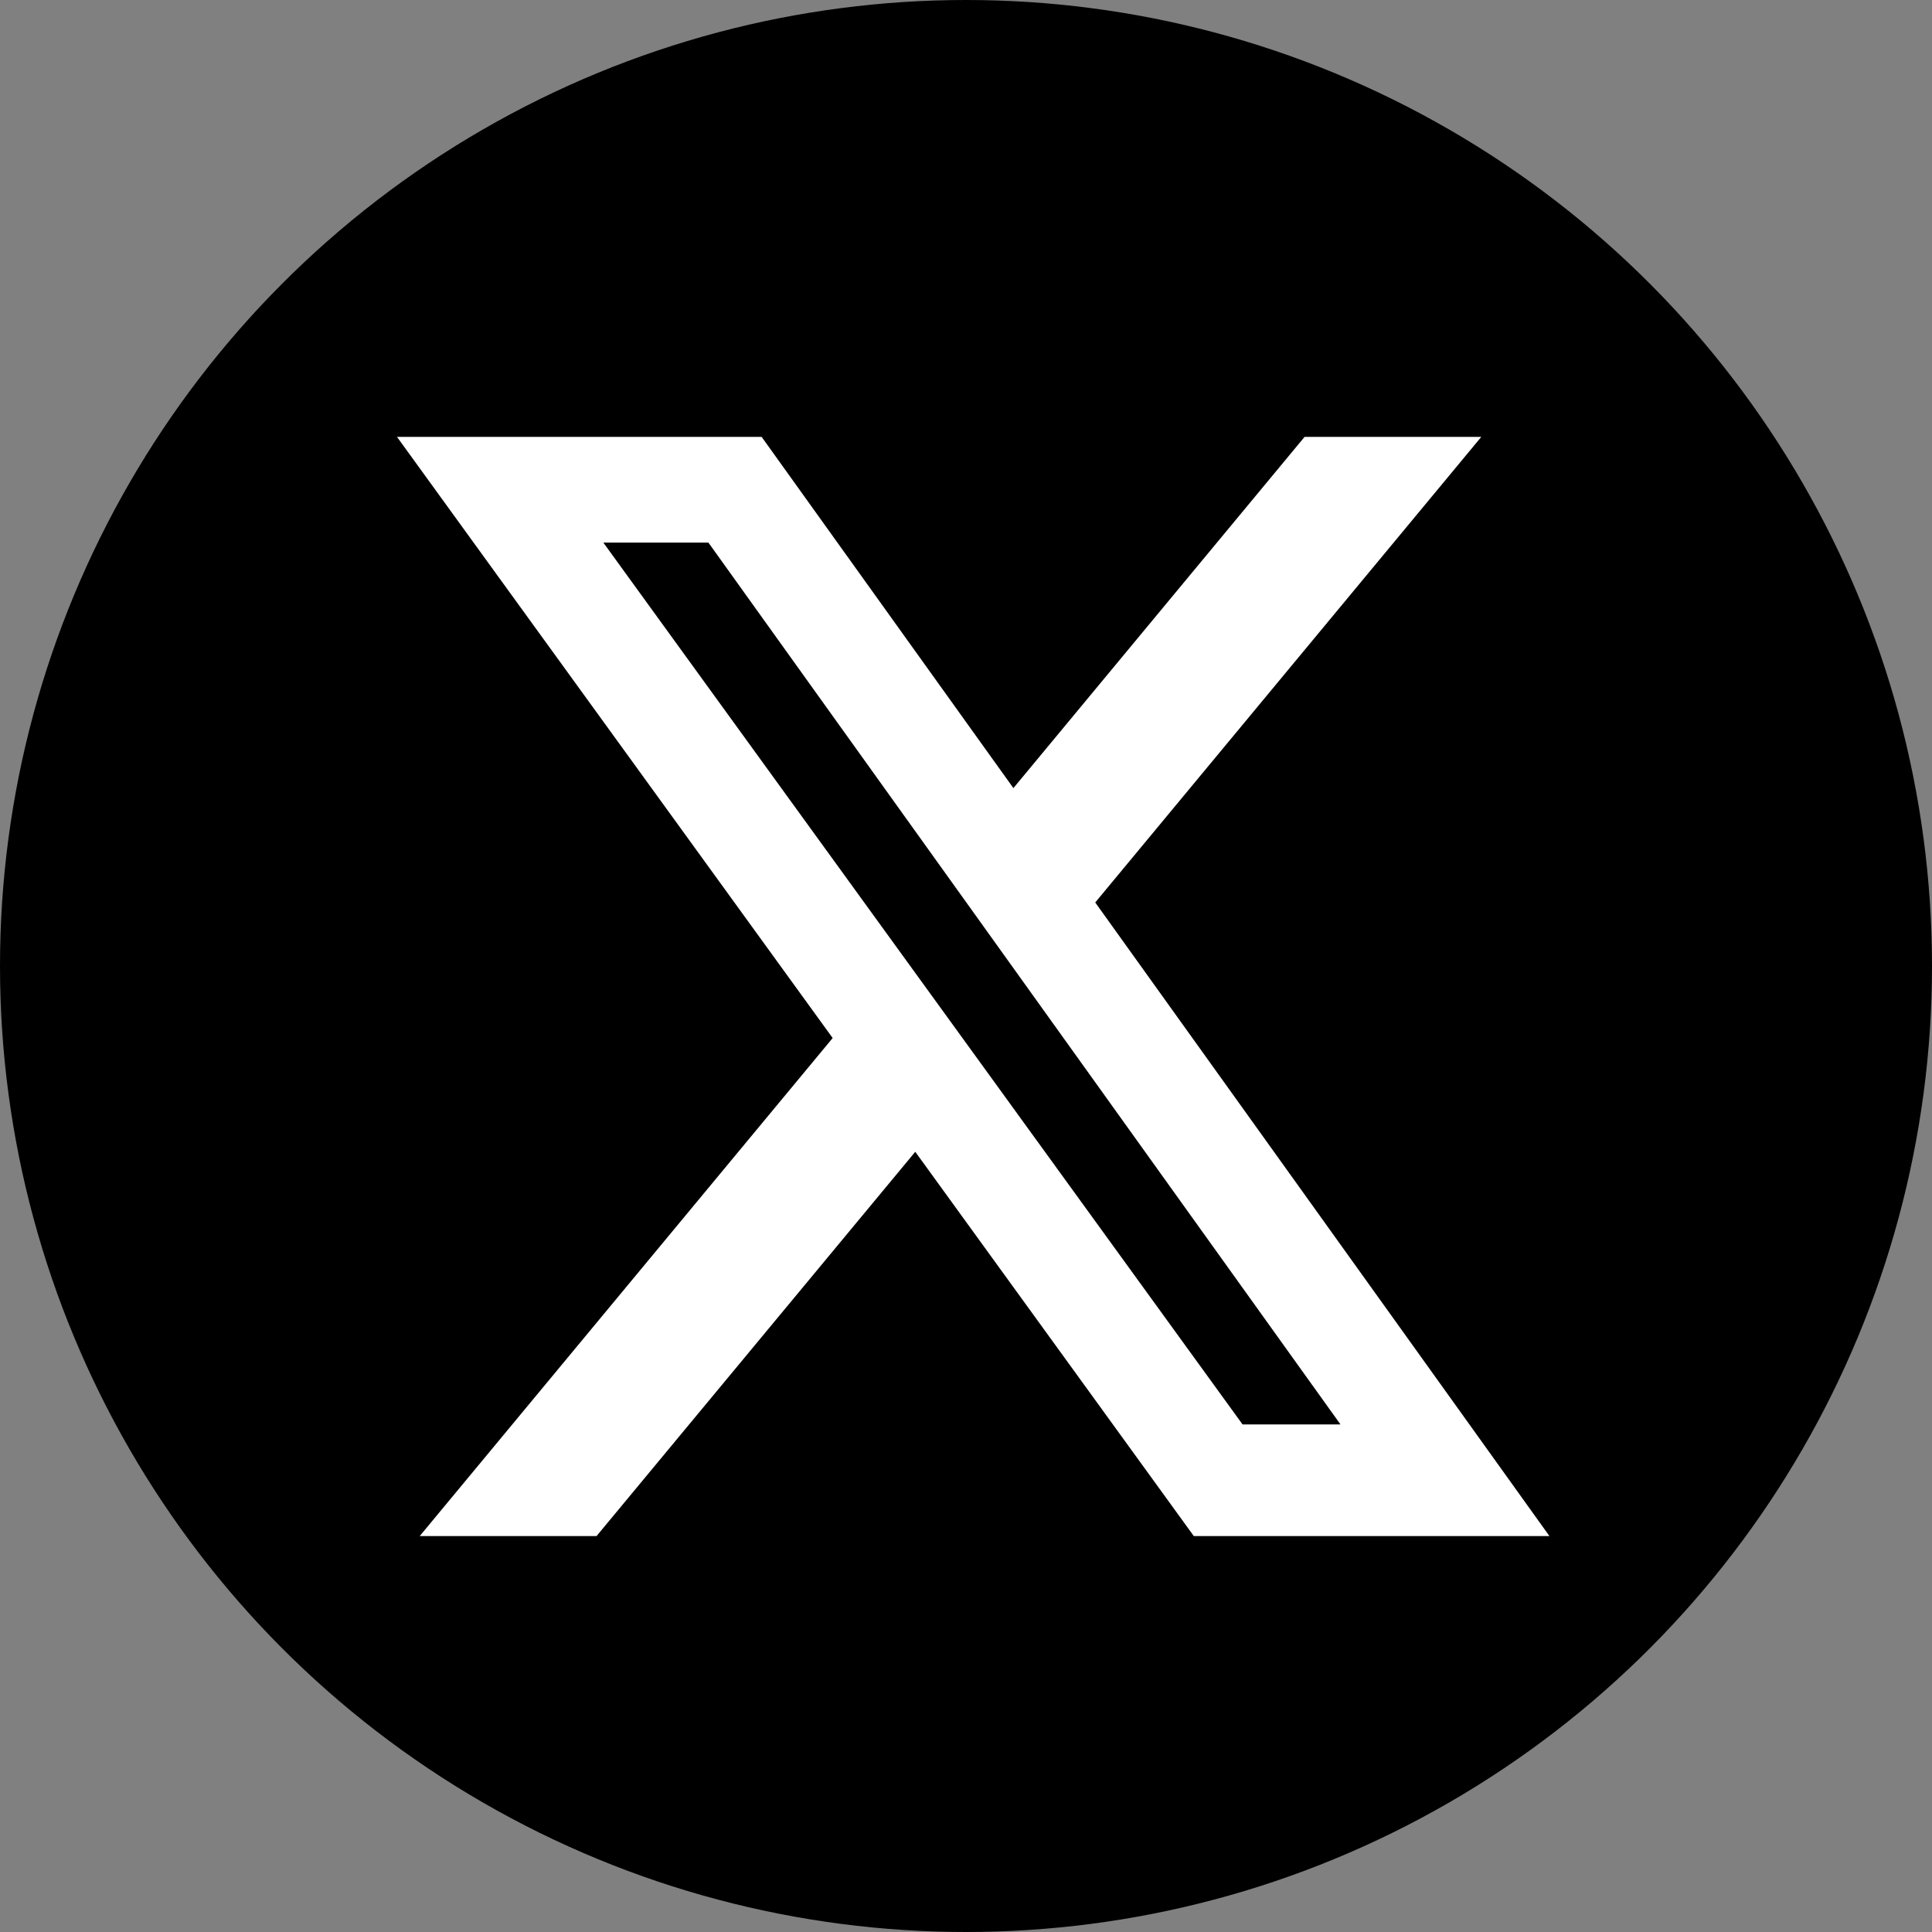
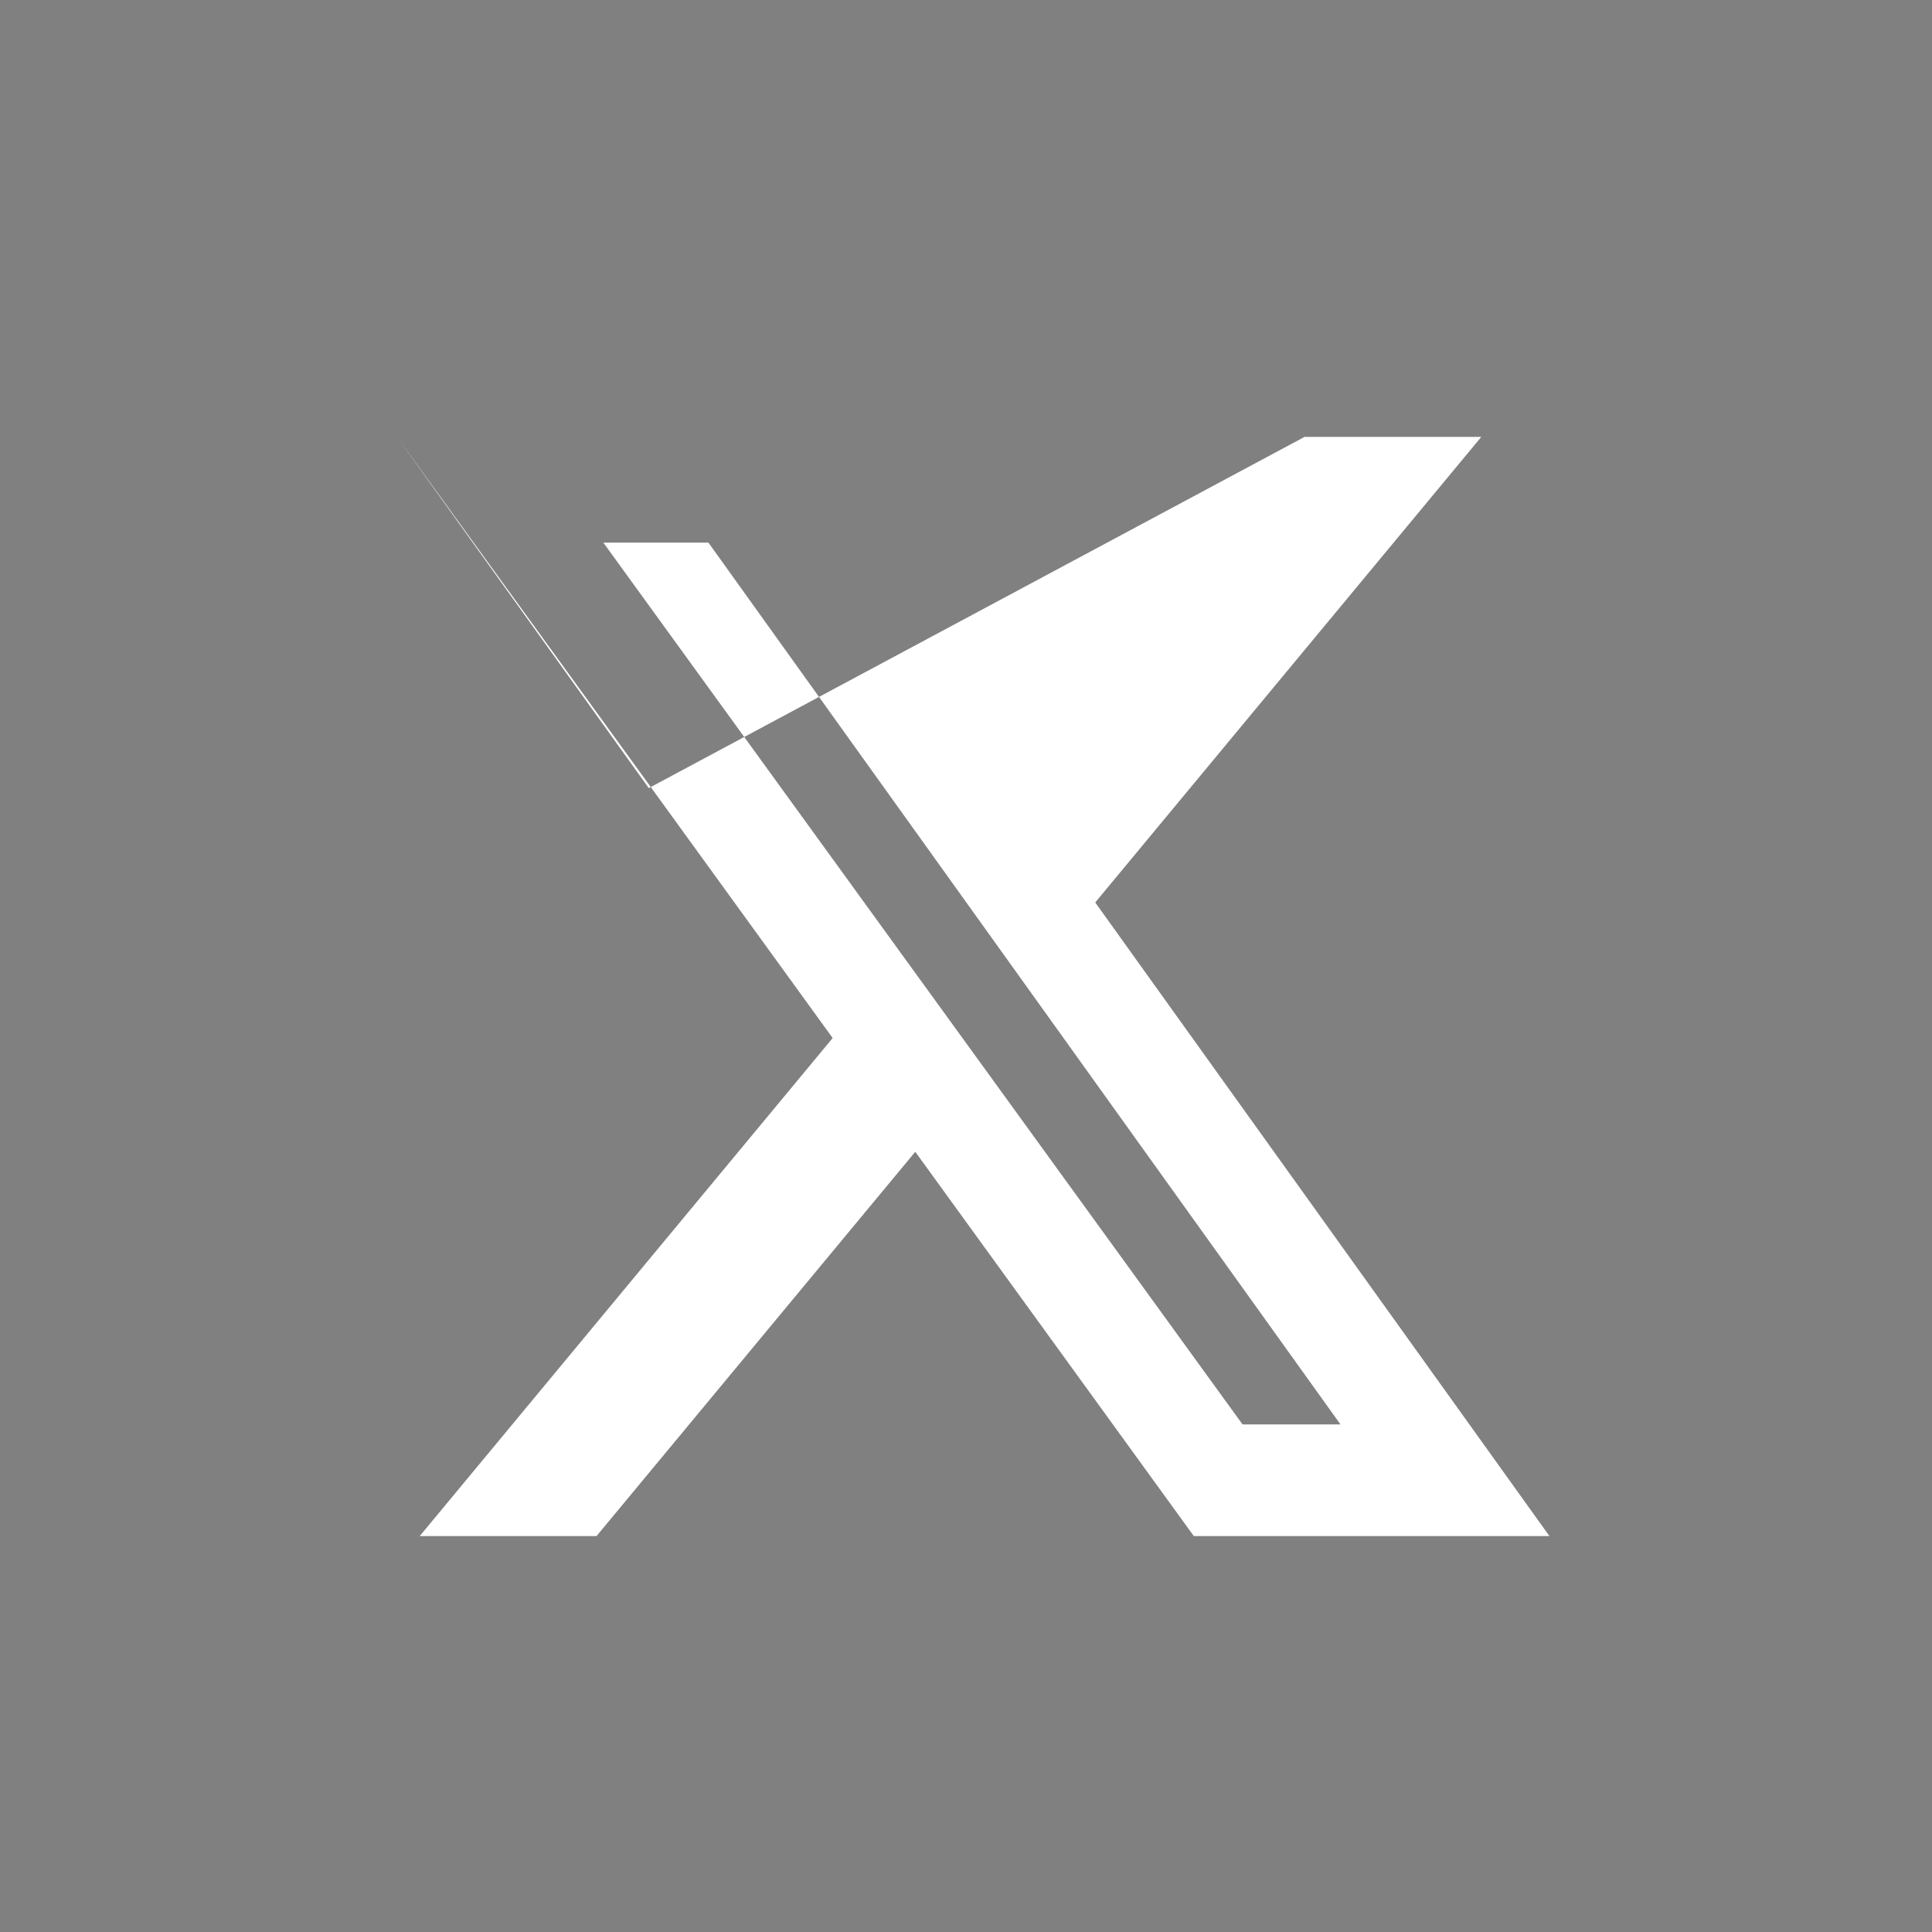
<svg xmlns="http://www.w3.org/2000/svg" xmlns:ns1="http://sodipodi.sourceforge.net/DTD/sodipodi-0.dtd" xmlns:ns2="http://www.inkscape.org/namespaces/inkscape" version="1.1" id="Capa_1" x="0px" y="0px" width="136.668px" height="136.667px" viewBox="0 0 136.668 136.667" xml:space="preserve" ns1:docname="ico_x.svg" ns2:version="0.92.0 r15299">
  <rect x="0" y="0" width="136.668" height="136.667" fill="#808080" stroke="none" />
  <defs id="defs10" />
  <ns1:namedview pagecolor="#ffffff" bordercolor="#666666" borderopacity="1" objecttolerance="10" gridtolerance="10" guidetolerance="10" ns2:pageopacity="0" ns2:pageshadow="2" ns2:window-width="1920" ns2:window-height="1137" id="namedview8" showgrid="false" ns2:zoom="1.726825" ns2:cx="-12.4501" ns2:cy="68.333504" ns2:window-x="1192" ns2:window-y="554" ns2:window-maximized="1" ns2:current-layer="Capa_1" />
-   <circle fill="#00E676" cx="68.334" cy="68.334" r="68.334" id="circle2" style="fill:#000000" />
-   <path d="M 92.285,30.904 H 104.786 L 77.476,63.84 109.604,108.659 H 84.448 L 64.745,81.476 42.2,108.659 H 29.692 L 58.902,73.43 28.082,30.904 h 25.795 l 17.81,24.846 z m -4.387,69.86 h 6.927 L 50.113,38.384 h -7.433 z" id="path4" ns2:connector-curvature="0" style="fill:#ffffff;stroke-width:0.235" />
+   <path d="M 92.285,30.904 H 104.786 L 77.476,63.84 109.604,108.659 H 84.448 L 64.745,81.476 42.2,108.659 H 29.692 L 58.902,73.43 28.082,30.904 l 17.81,24.846 z m -4.387,69.86 h 6.927 L 50.113,38.384 h -7.433 z" id="path4" ns2:connector-curvature="0" style="fill:#ffffff;stroke-width:0.235" />
</svg>